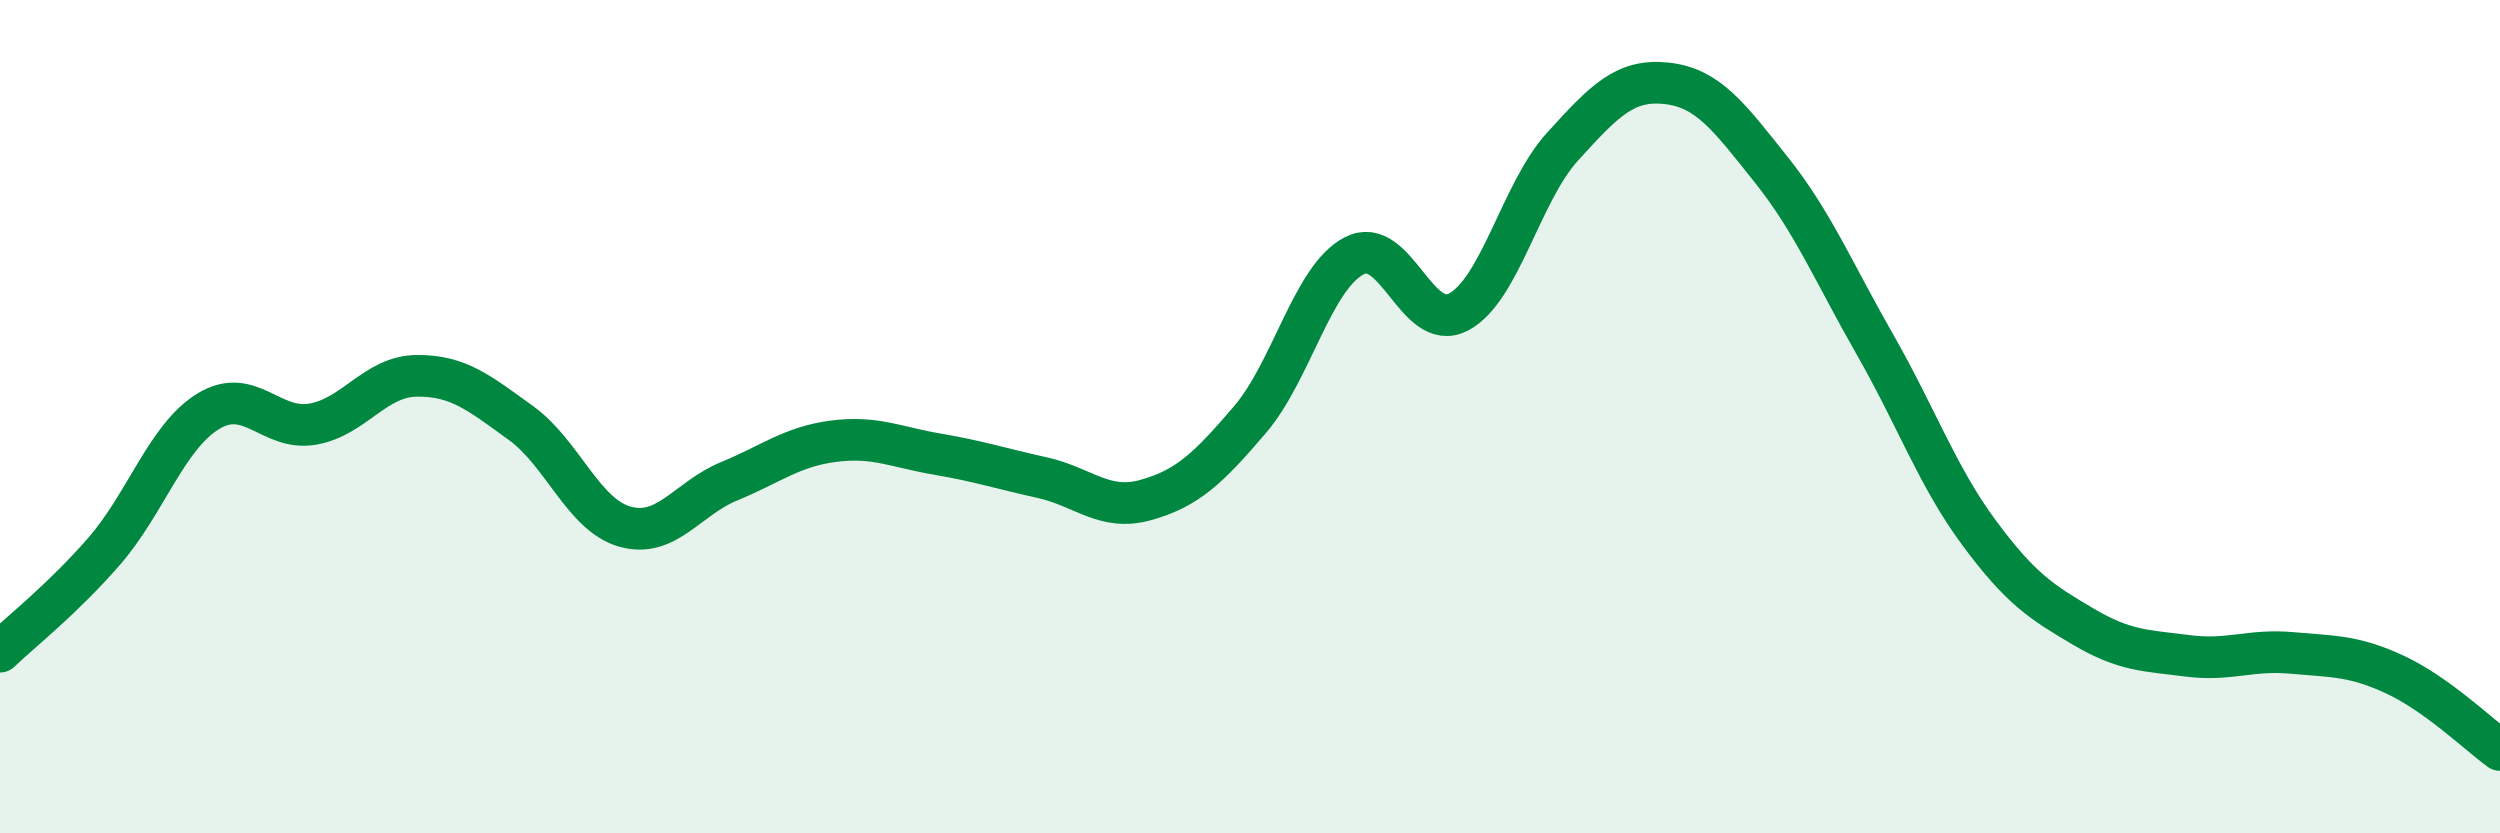
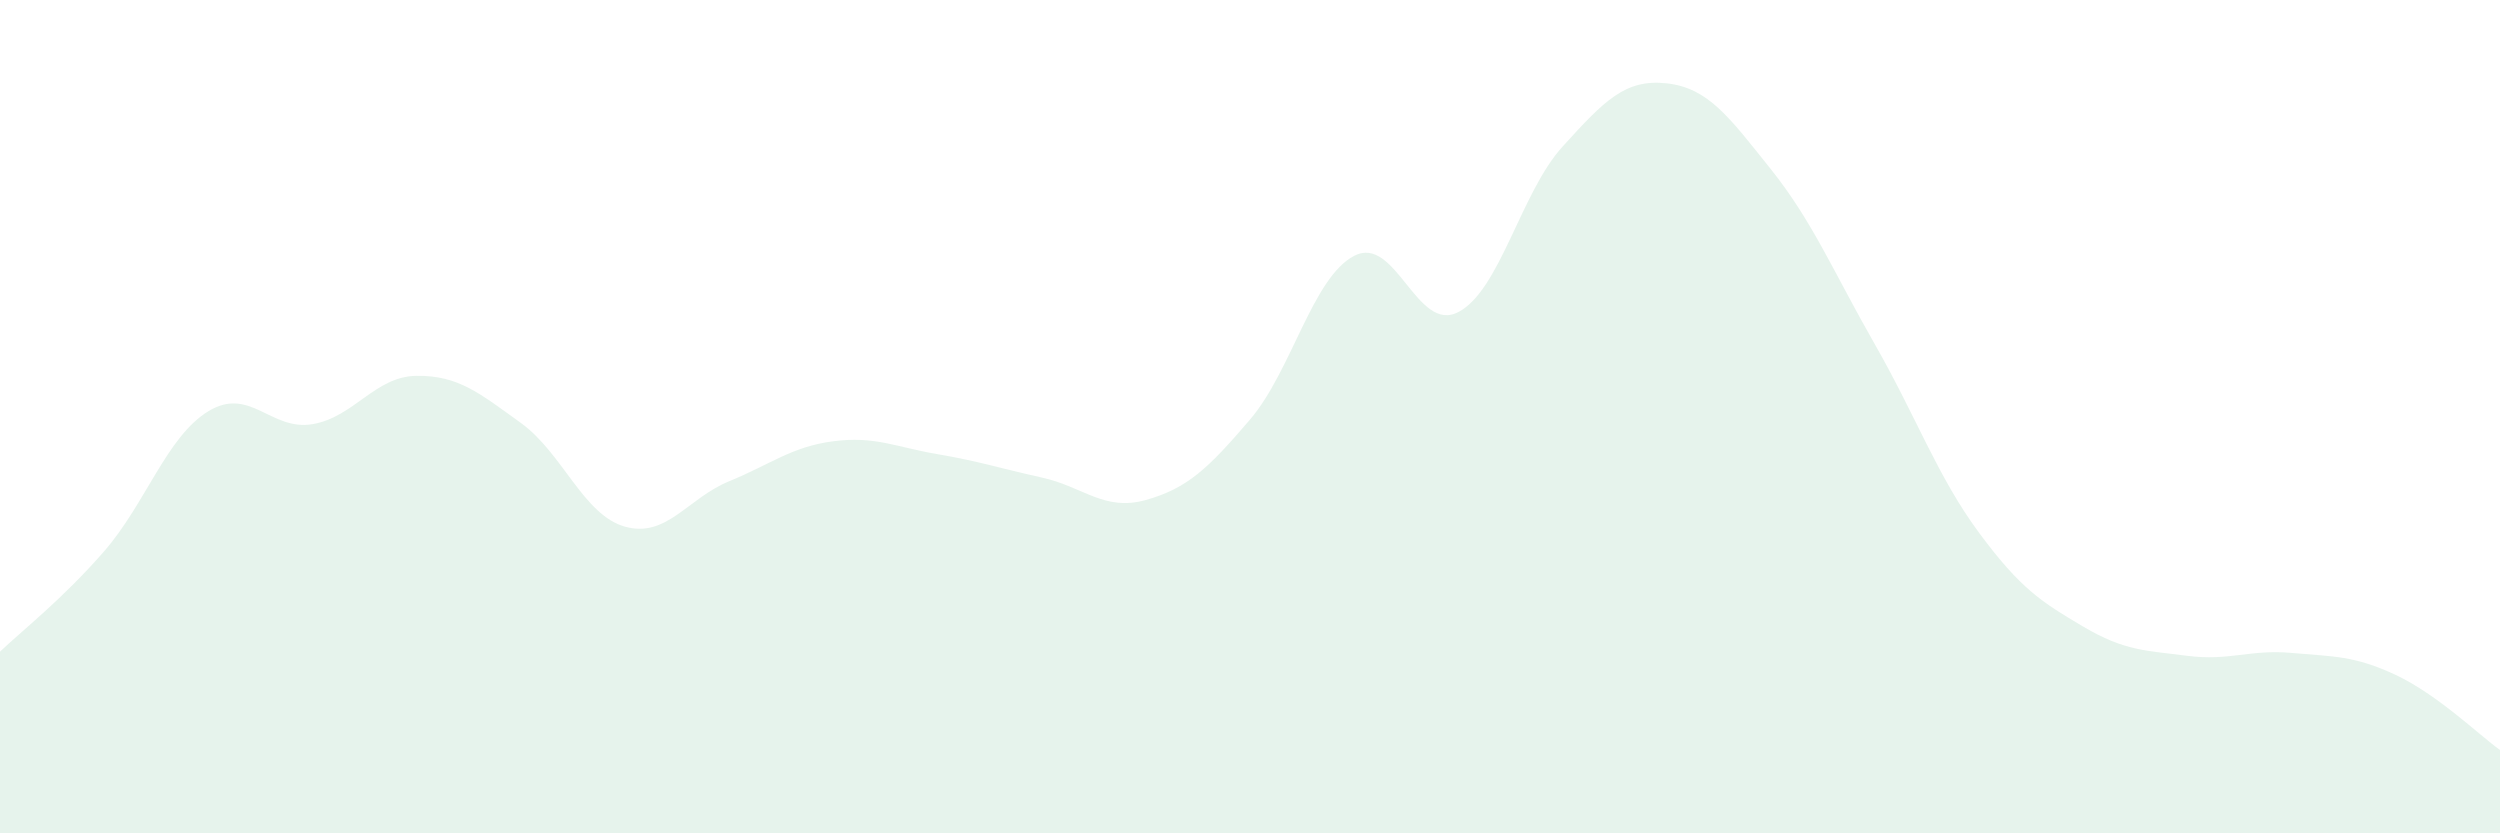
<svg xmlns="http://www.w3.org/2000/svg" width="60" height="20" viewBox="0 0 60 20">
  <path d="M 0,15.64 C 0.5,15.16 1.5,14.38 2.5,13.23 C 3.5,12.08 4,10.48 5,9.87 C 6,9.26 6.5,10.35 7.5,10.18 C 8.5,10.01 9,9.03 10,9.02 C 11,9.01 11.5,9.43 12.5,10.15 C 13.5,10.87 14,12.36 15,12.64 C 16,12.92 16.5,11.96 17.5,11.55 C 18.5,11.14 19,10.72 20,10.59 C 21,10.46 21.5,10.73 22.5,10.9 C 23.5,11.07 24,11.24 25,11.46 C 26,11.68 26.5,12.28 27.5,12 C 28.5,11.72 29,11.24 30,10.07 C 31,8.9 31.5,6.66 32.5,6.14 C 33.5,5.62 34,8.01 35,7.49 C 36,6.97 36.5,4.62 37.5,3.52 C 38.5,2.42 39,1.89 40,2 C 41,2.11 41.5,2.81 42.5,4.06 C 43.5,5.31 44,6.52 45,8.27 C 46,10.02 46.5,11.44 47.5,12.79 C 48.5,14.14 49,14.45 50,15.04 C 51,15.63 51.5,15.61 52.5,15.74 C 53.5,15.87 54,15.58 55,15.67 C 56,15.76 56.5,15.73 57.5,16.2 C 58.5,16.67 59.5,17.64 60,18L60 20L0 20Z" fill="#008740" opacity="0.1" stroke-linecap="round" stroke-linejoin="round" />
-   <path d="M 0,15.64 C 0.5,15.16 1.5,14.38 2.5,13.23 C 3.5,12.08 4,10.48 5,9.87 C 6,9.26 6.5,10.35 7.5,10.18 C 8.5,10.01 9,9.03 10,9.02 C 11,9.01 11.5,9.43 12.5,10.15 C 13.5,10.87 14,12.36 15,12.64 C 16,12.92 16.5,11.96 17.5,11.55 C 18.5,11.14 19,10.72 20,10.59 C 21,10.46 21.5,10.73 22.5,10.9 C 23.5,11.07 24,11.24 25,11.46 C 26,11.68 26.5,12.28 27.5,12 C 28.5,11.72 29,11.24 30,10.07 C 31,8.9 31.5,6.66 32.5,6.14 C 33.5,5.62 34,8.01 35,7.49 C 36,6.97 36.5,4.62 37.5,3.52 C 38.5,2.42 39,1.89 40,2 C 41,2.11 41.5,2.81 42.5,4.06 C 43.5,5.31 44,6.52 45,8.27 C 46,10.02 46.5,11.44 47.5,12.79 C 48.5,14.14 49,14.45 50,15.04 C 51,15.63 51.5,15.61 52.5,15.74 C 53.5,15.87 54,15.58 55,15.67 C 56,15.76 56.5,15.73 57.5,16.2 C 58.5,16.67 59.5,17.64 60,18" stroke="#008740" stroke-width="1" fill="none" stroke-linecap="round" stroke-linejoin="round" />
</svg>